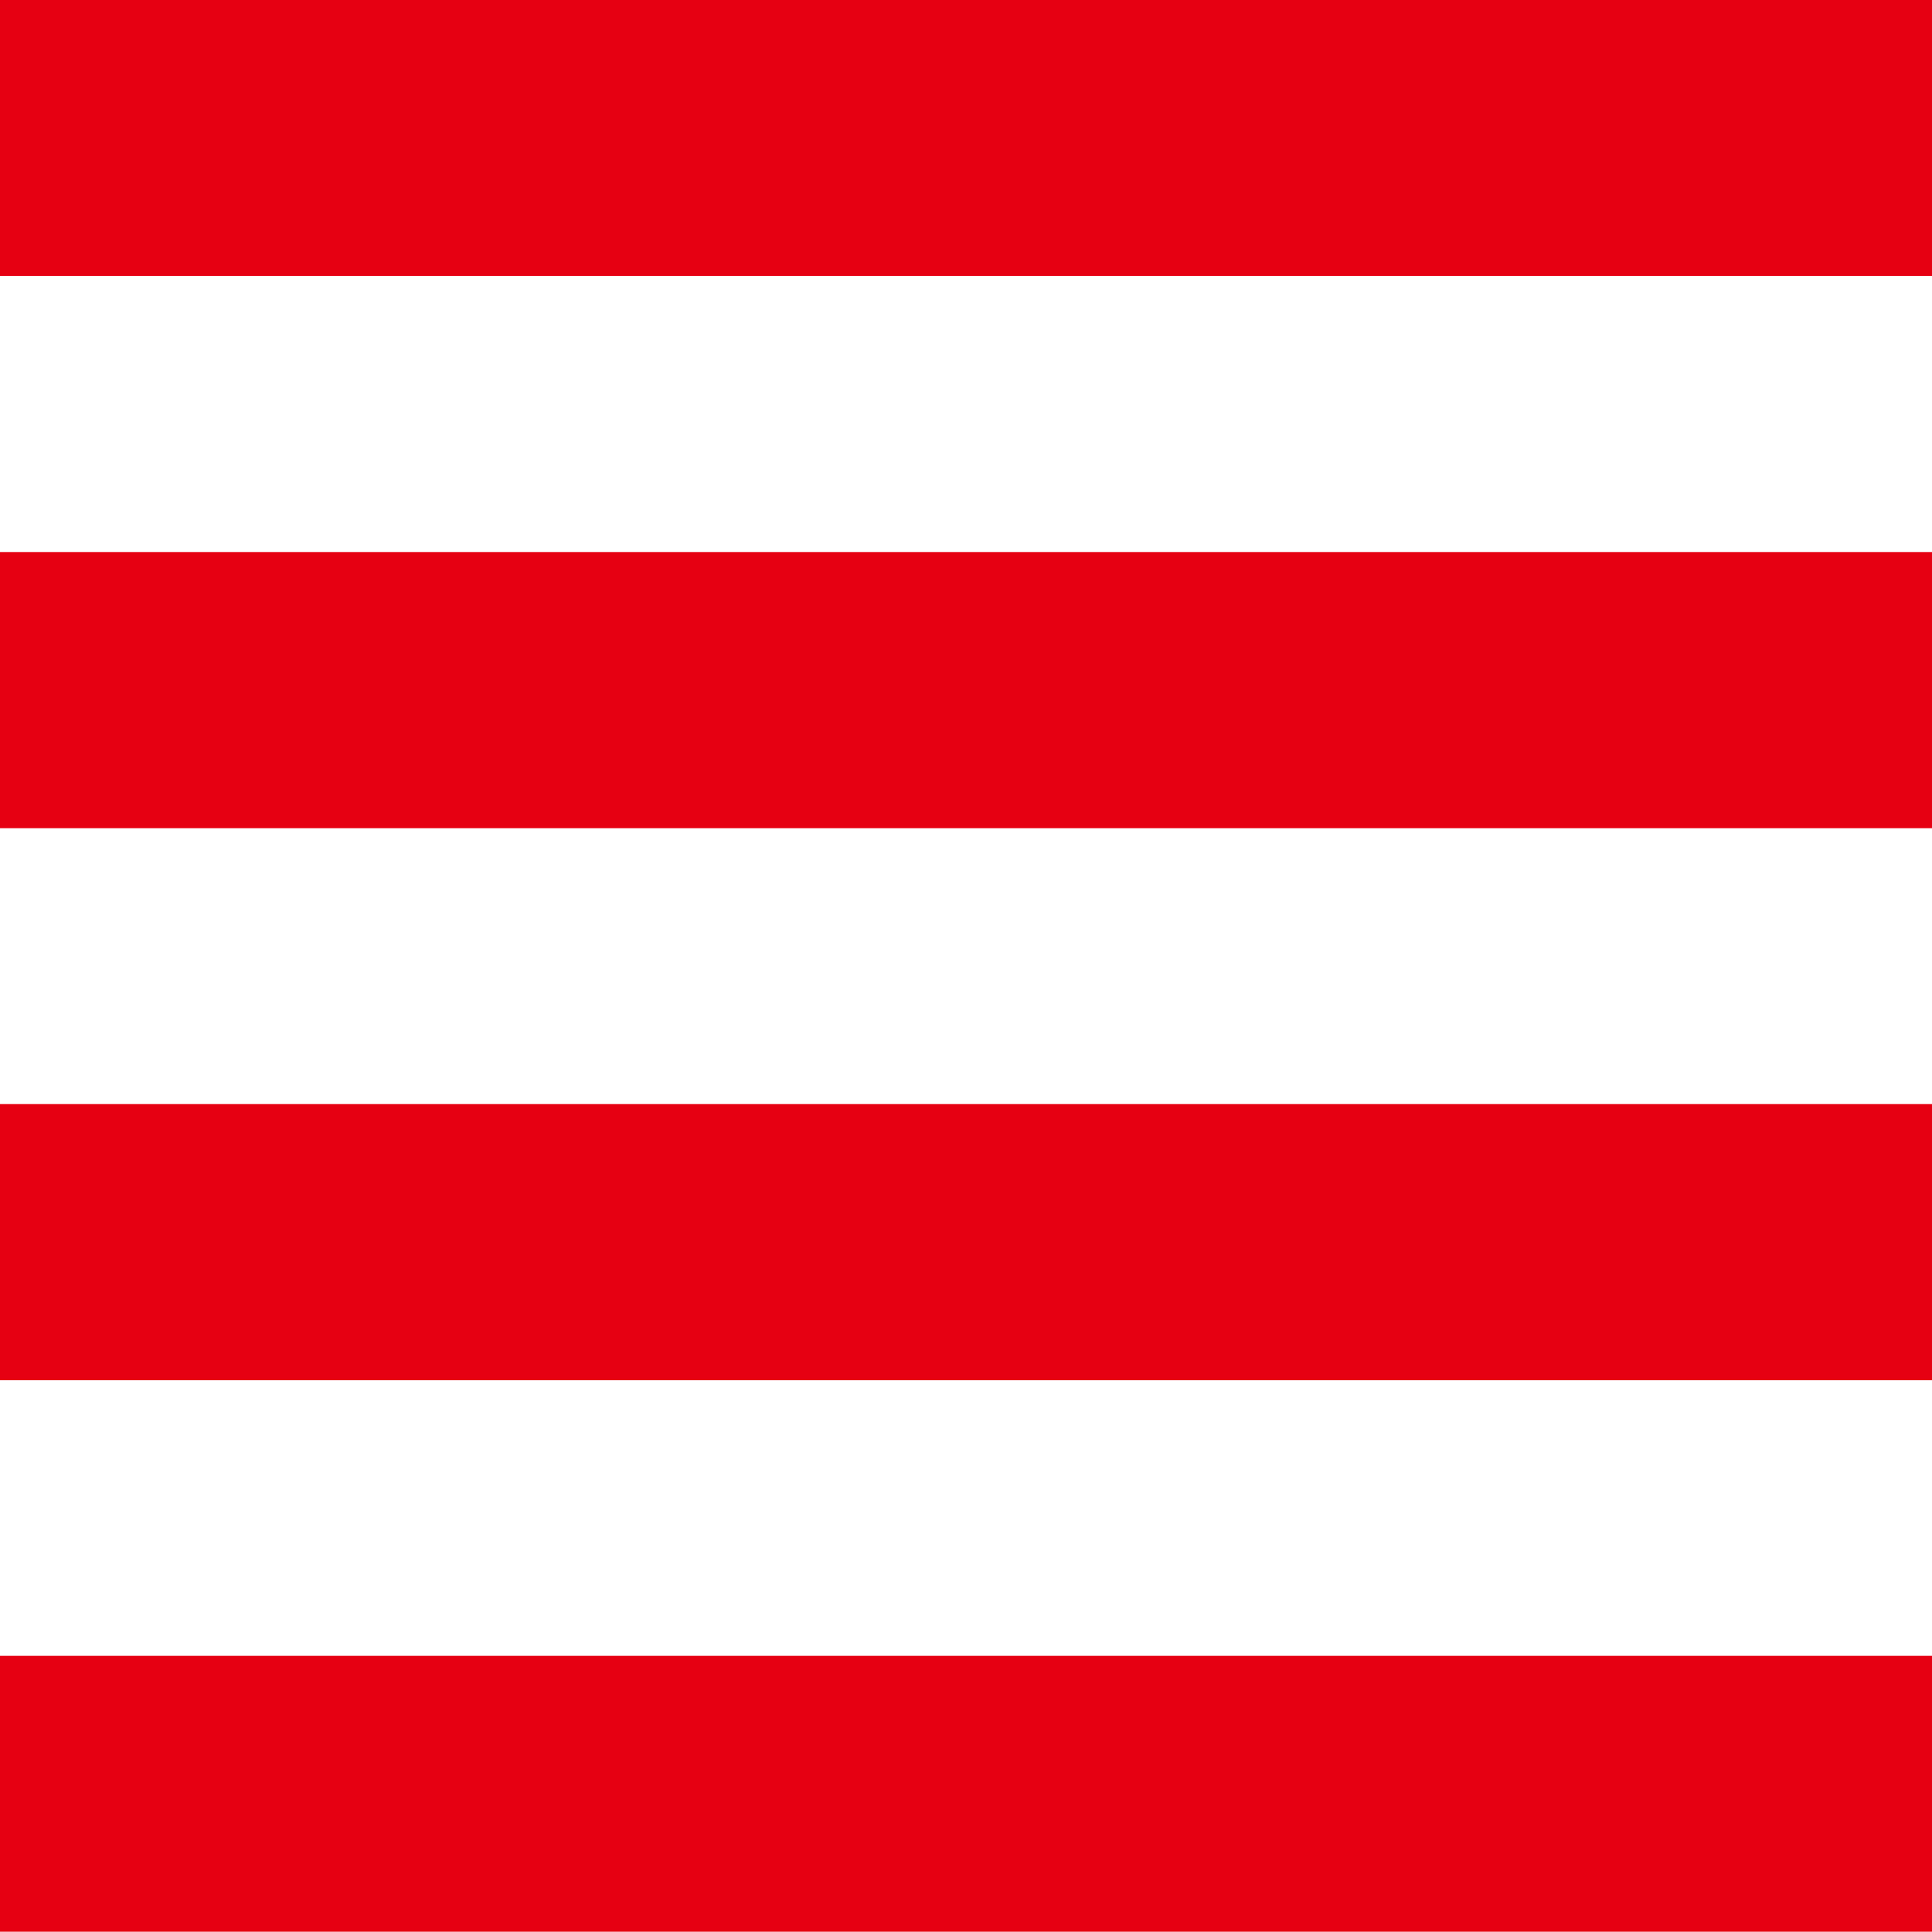
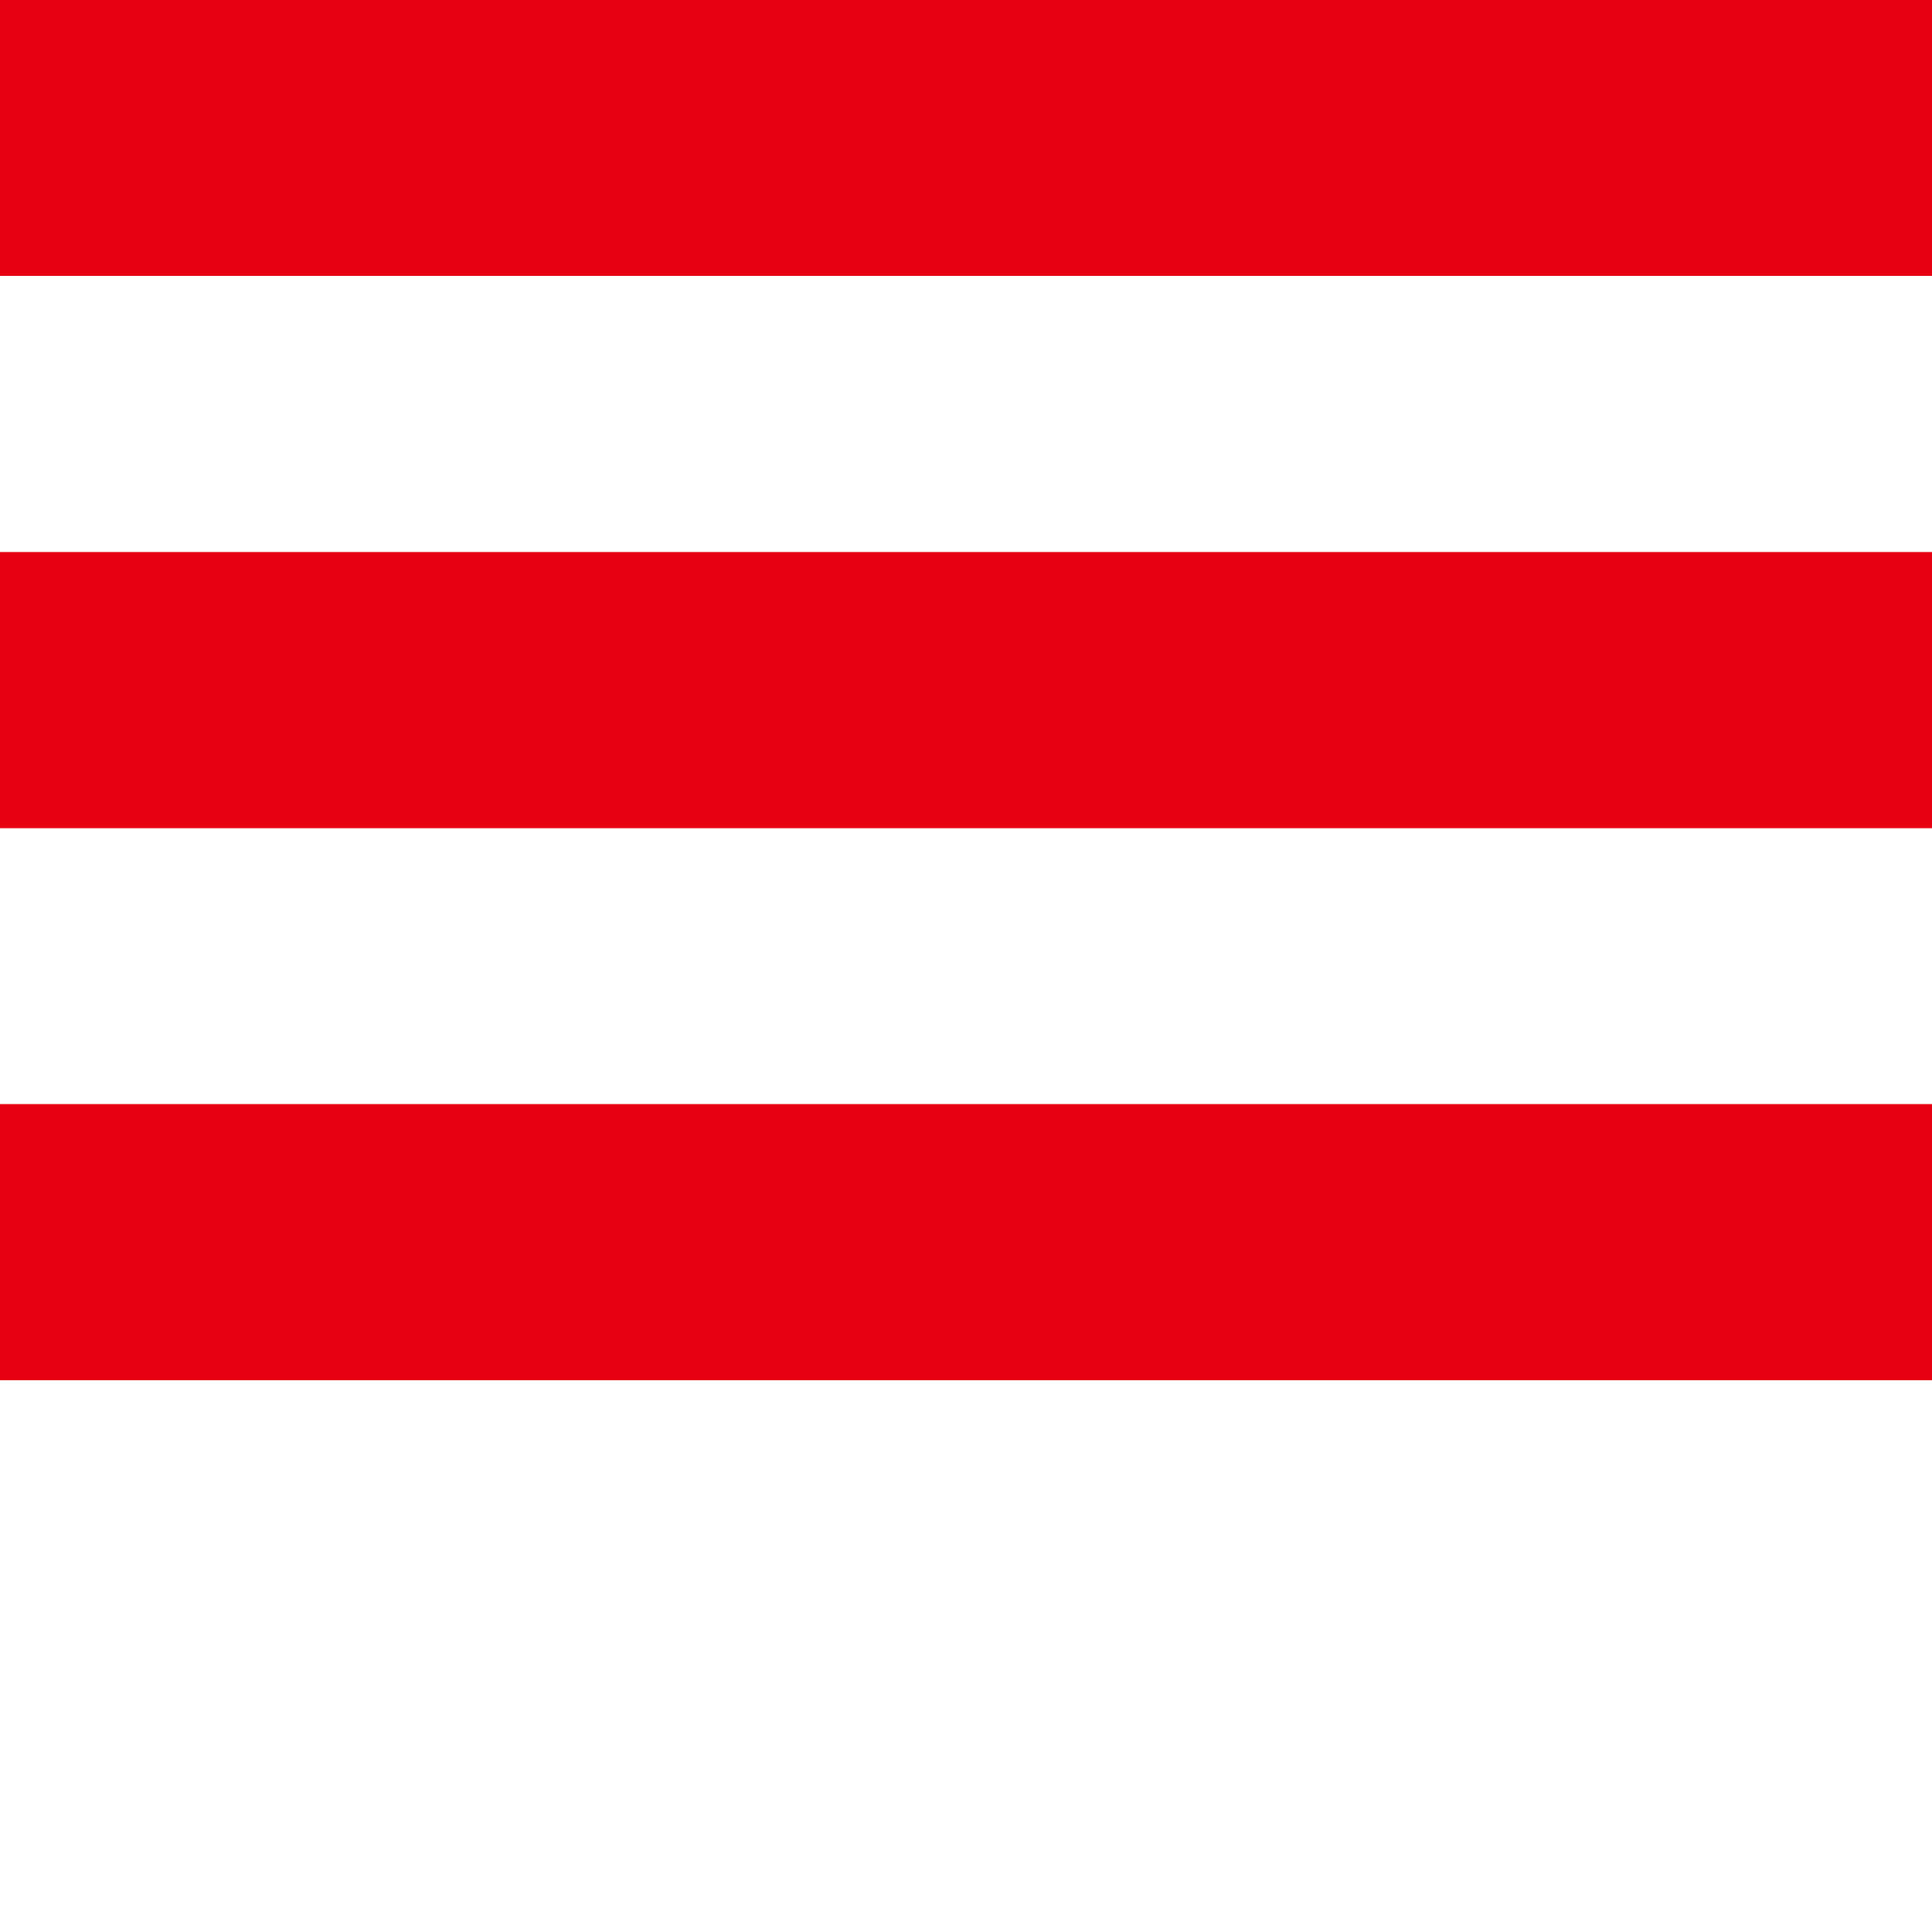
<svg xmlns="http://www.w3.org/2000/svg" id="_レイヤー_2" data-name="レイヤー 2" viewBox="0 0 66.88 66.88">
  <defs>
    <style>
      .cls-1 {
        fill: #e60012;
      }
    </style>
  </defs>
  <g id="text">
    <g>
      <rect class="cls-1" width="66.88" height="9.55" />
      <rect class="cls-1" y="19.11" width="66.88" height="9.56" />
      <rect class="cls-1" y="38.22" width="66.88" height="9.56" />
-       <rect class="cls-1" y="57.32" width="66.88" height="9.55" />
    </g>
  </g>
</svg>